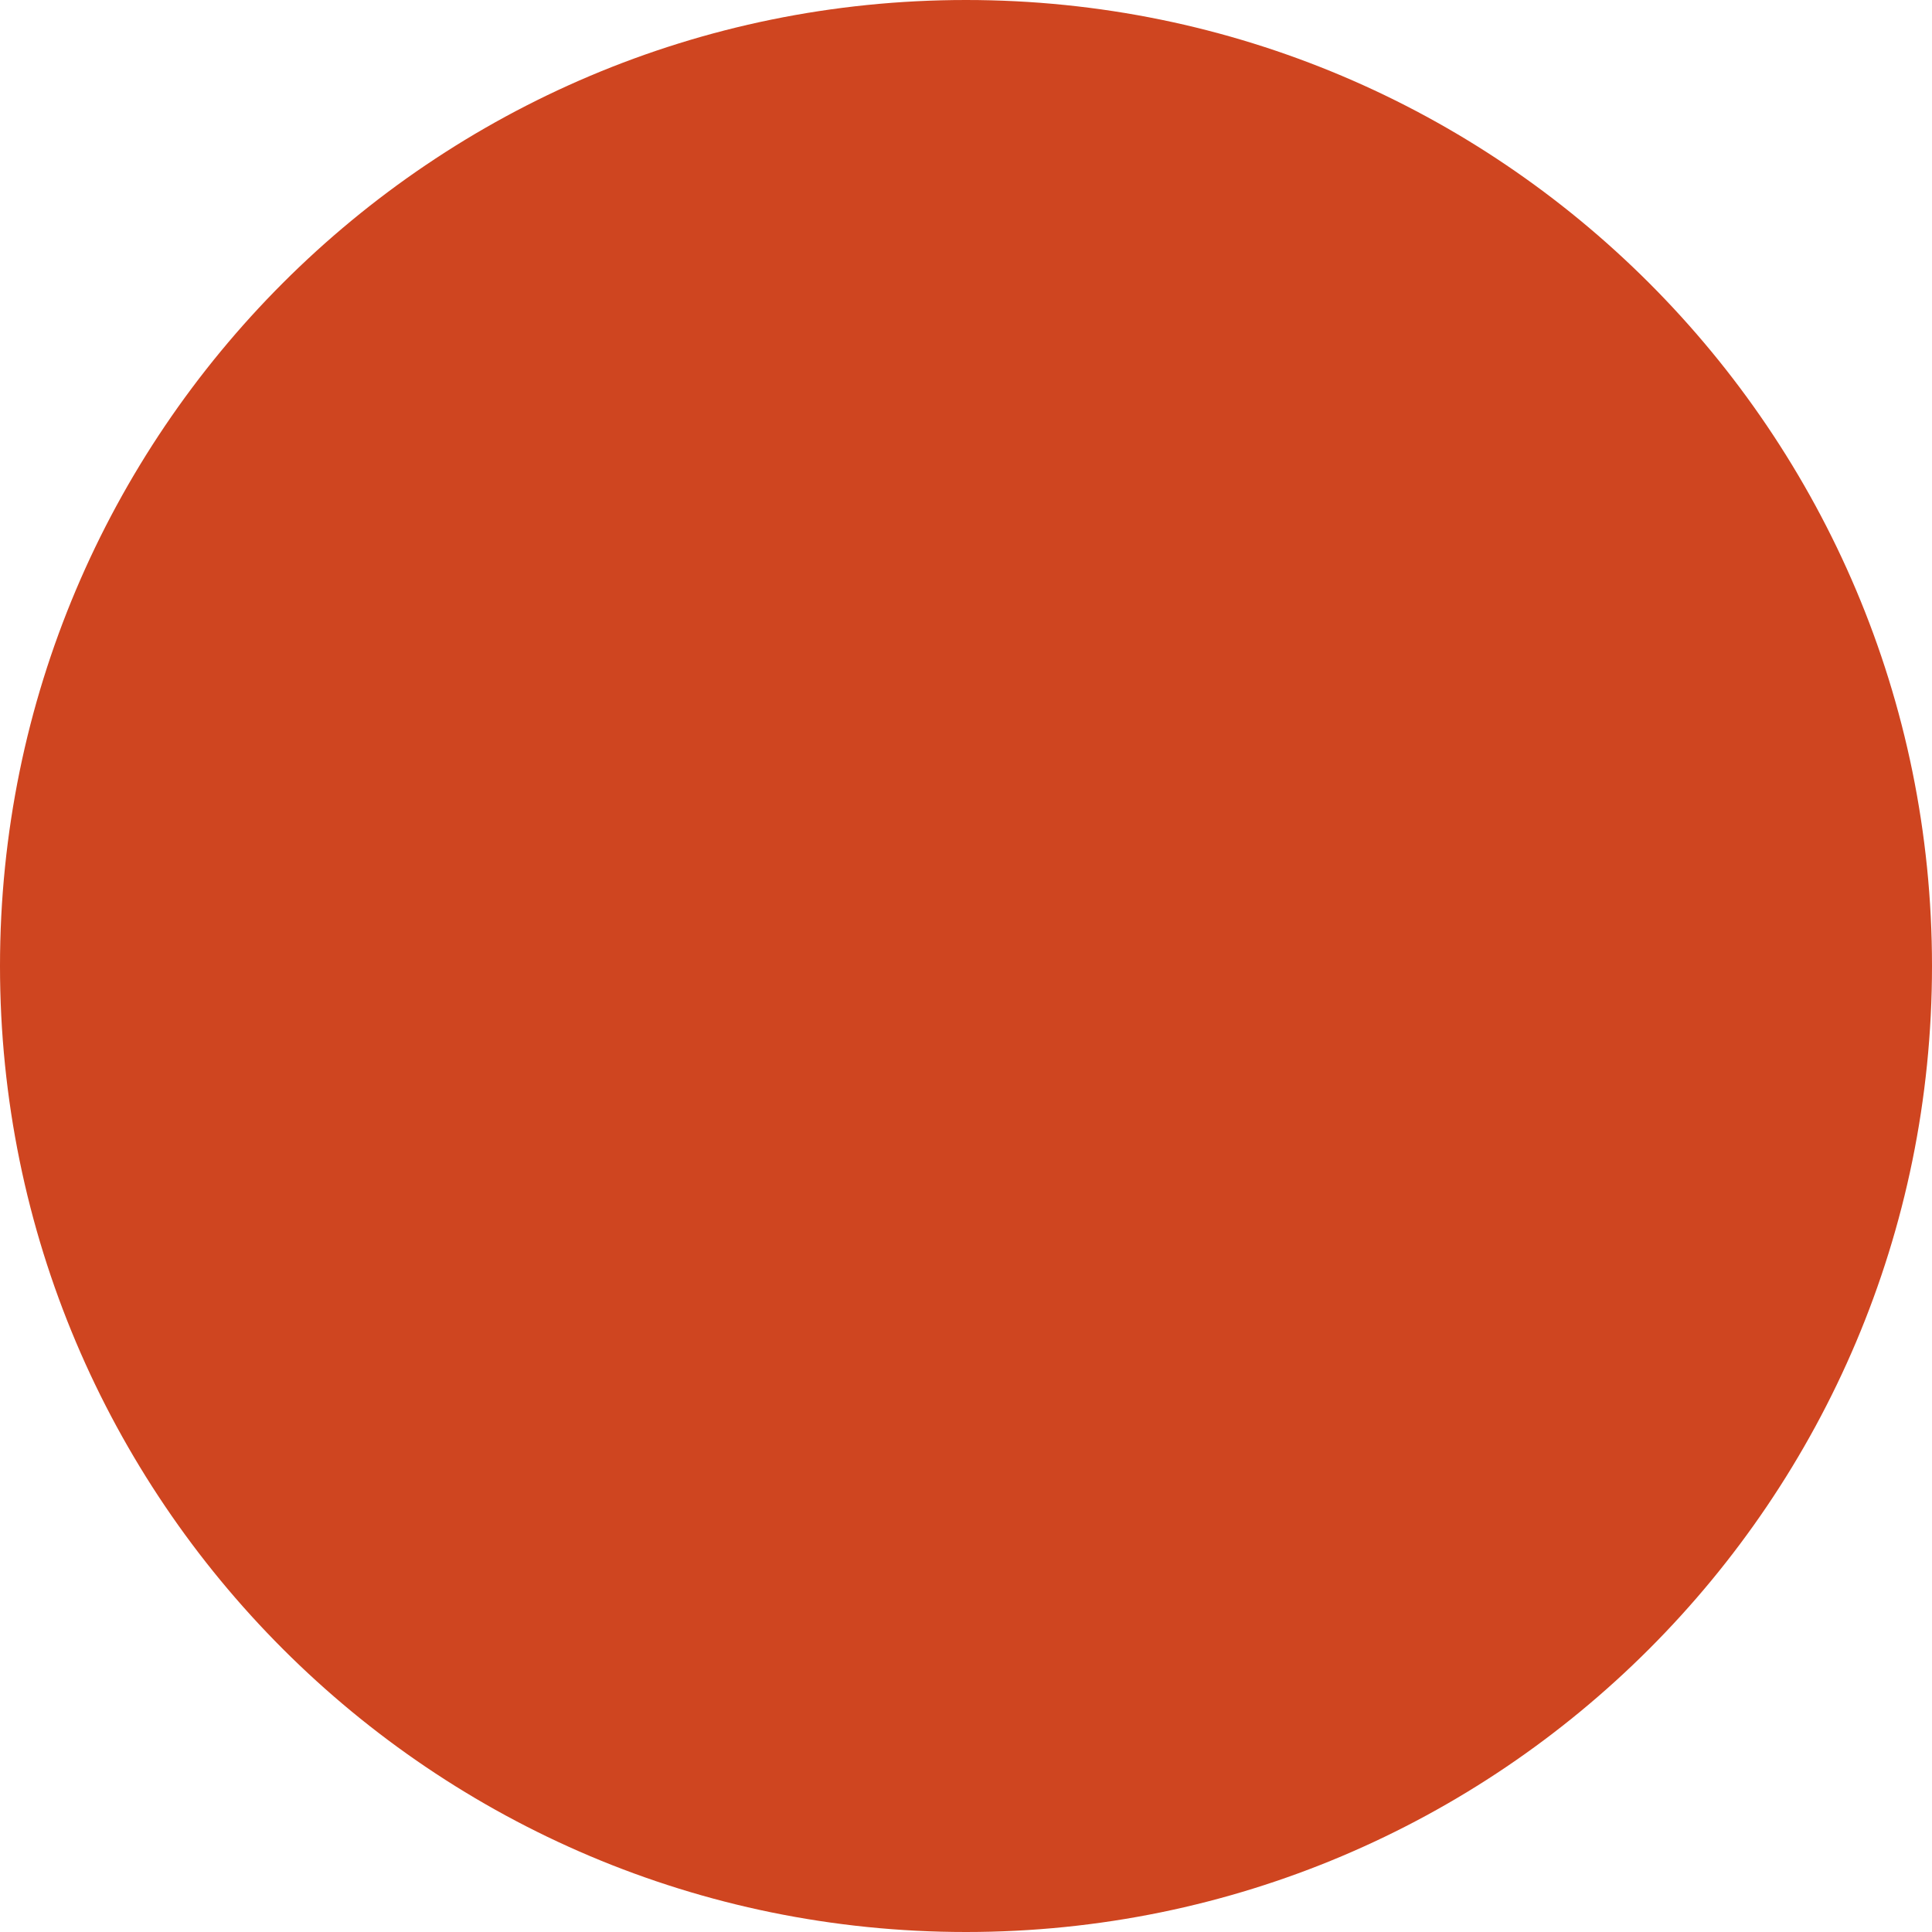
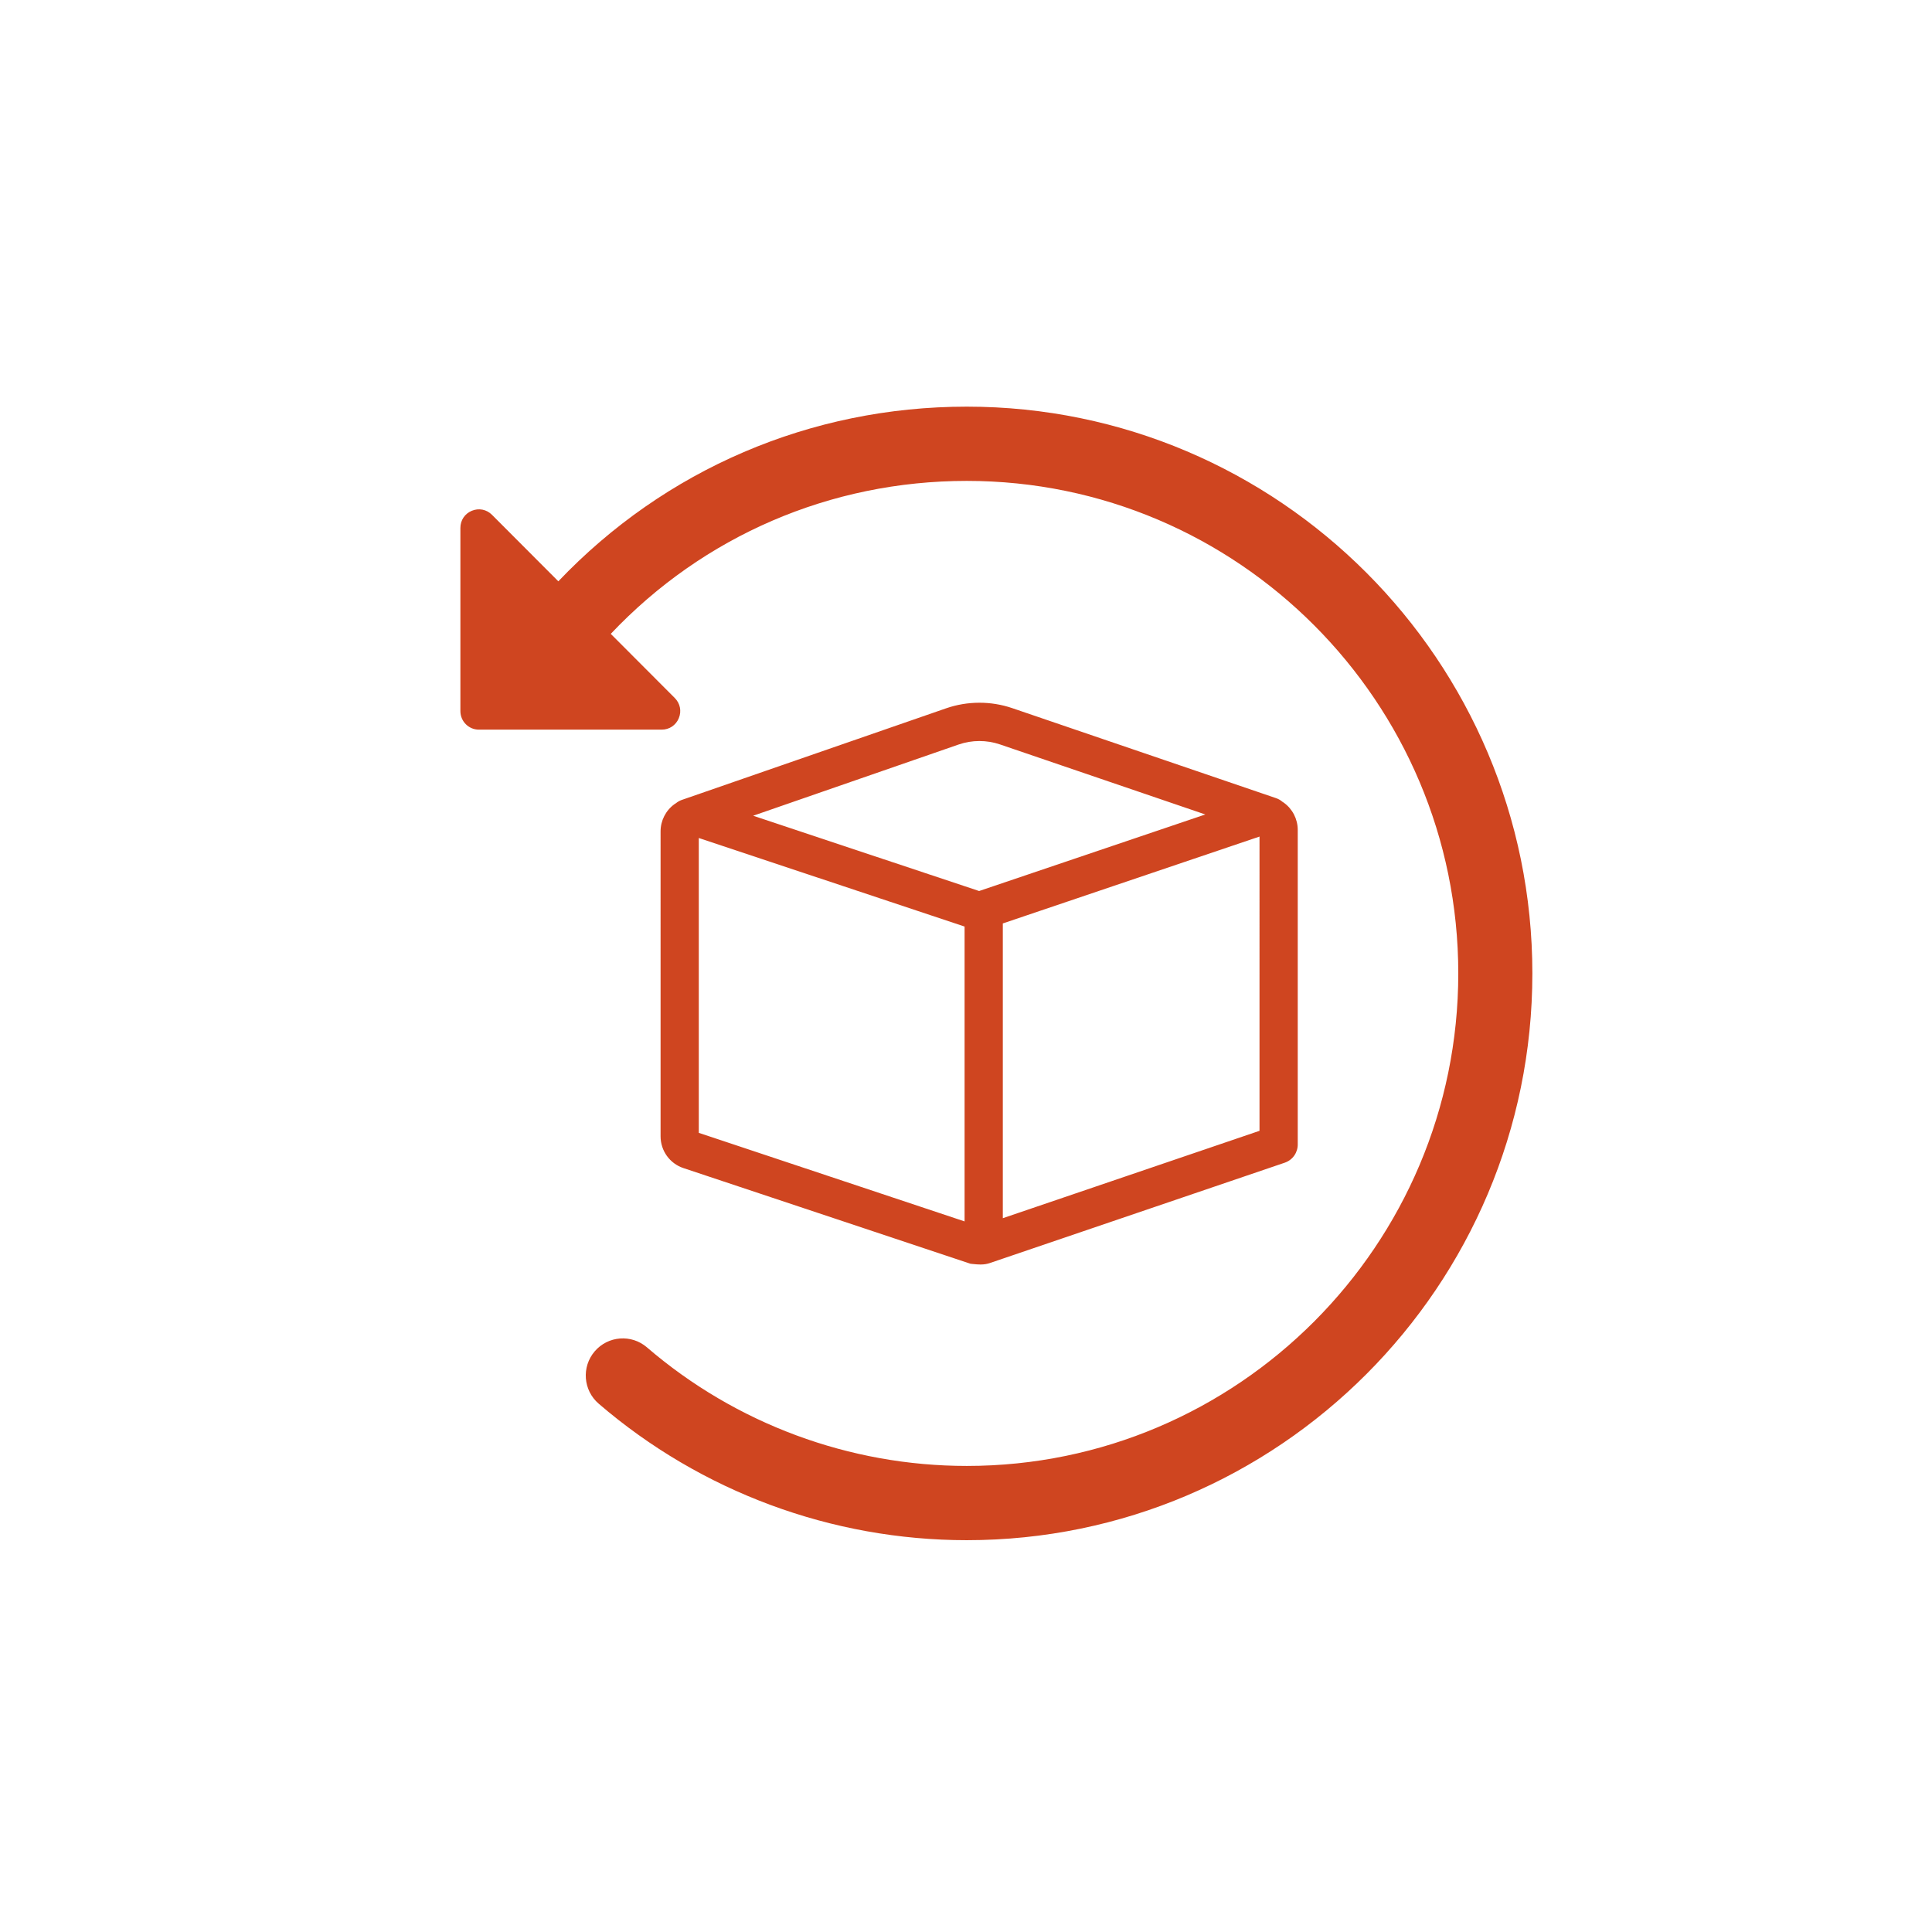
<svg xmlns="http://www.w3.org/2000/svg" width="127" height="127">
  <defs>
    <filter id="bn0ubv1l6a">
      <feFlood flood-color="#FFF" flood-opacity="1" result="floodOut" />
      <feComposite in="floodOut" in2="SourceGraphic" operator="atop" result="compOut" />
      <feBlend in="compOut" in2="SourceGraphic" />
    </filter>
  </defs>
-   <path fill="#CF4520" fill-rule="evenodd" d="M63.5 0C98.57 0 127 28.43 127 63.5S98.57 127 63.5 127 0 98.57 0 63.5 28.43 0 63.5 0z" />
  <g filter="url(#bn0ubv1l6a)">
    <path fill="#CF4520" fill-rule="evenodd" d="M44.335 52.862c.031-.023.066-.041.097-.062.112-.091.24-.166.384-.216l17.377-6.023c1.401-.486 2.946-.489 4.35-.011l17.341 5.917c.16.054.301.138.421.242.028.019.057.035.085.054.574.413.917 1.082.917 1.79v20.655c.013.536-.321 1.041-.855 1.222-1.853.628-5.81 1.976-9.747 3.317-3.941 1.342-7.862 2.678-9.639 3.28-.19.064-.376.095-.616.095-.149 0-.32-.013-.525-.036l-.131-.014-18.866-6.287c-.901-.299-1.505-1.14-1.505-2.091V54.649c0-.706.341-1.374.912-1.787zM65.92 80.078c2.038-.692 5-1.701 7.976-2.715 3.411-1.162 6.836-2.329 8.898-3.029V54.992l-16.874 5.71v19.376zm-1.558-21.507l14.869-5.032-13.498-4.605c-.878-.299-1.843-.297-2.719.007l-13.505 4.681 14.853 4.949zM45.935 74.467l17.472 5.822V60.907l-17.472-5.821v19.381zm17.618 26.777c-8.877 0-17.47-3.186-24.197-8.972-1.022-.878-1.139-2.418-.263-3.442.875-1.022 2.413-1.14 3.433-.262 5.845 5.026 13.313 7.795 21.027 7.795 17.814 0 32.307-14.524 32.307-32.376 0-17.852-14.493-32.375-32.307-32.375-8.975 0-17.323 3.627-23.404 10.055l4.208 4.217c.354.355.456.863.264 1.327-.192.464-.622.752-1.123.752H31.479c-.67 0-1.215-.546-1.215-1.218V34.701c0-.502.288-.933.75-1.125.464-.191.971-.091 1.325.264l4.363 4.373c6.99-7.343 16.562-11.482 26.851-11.482 20.5 0 37.177 16.712 37.177 37.256 0 20.543-16.677 37.257-37.177 37.257z" />
  </g>
</svg>